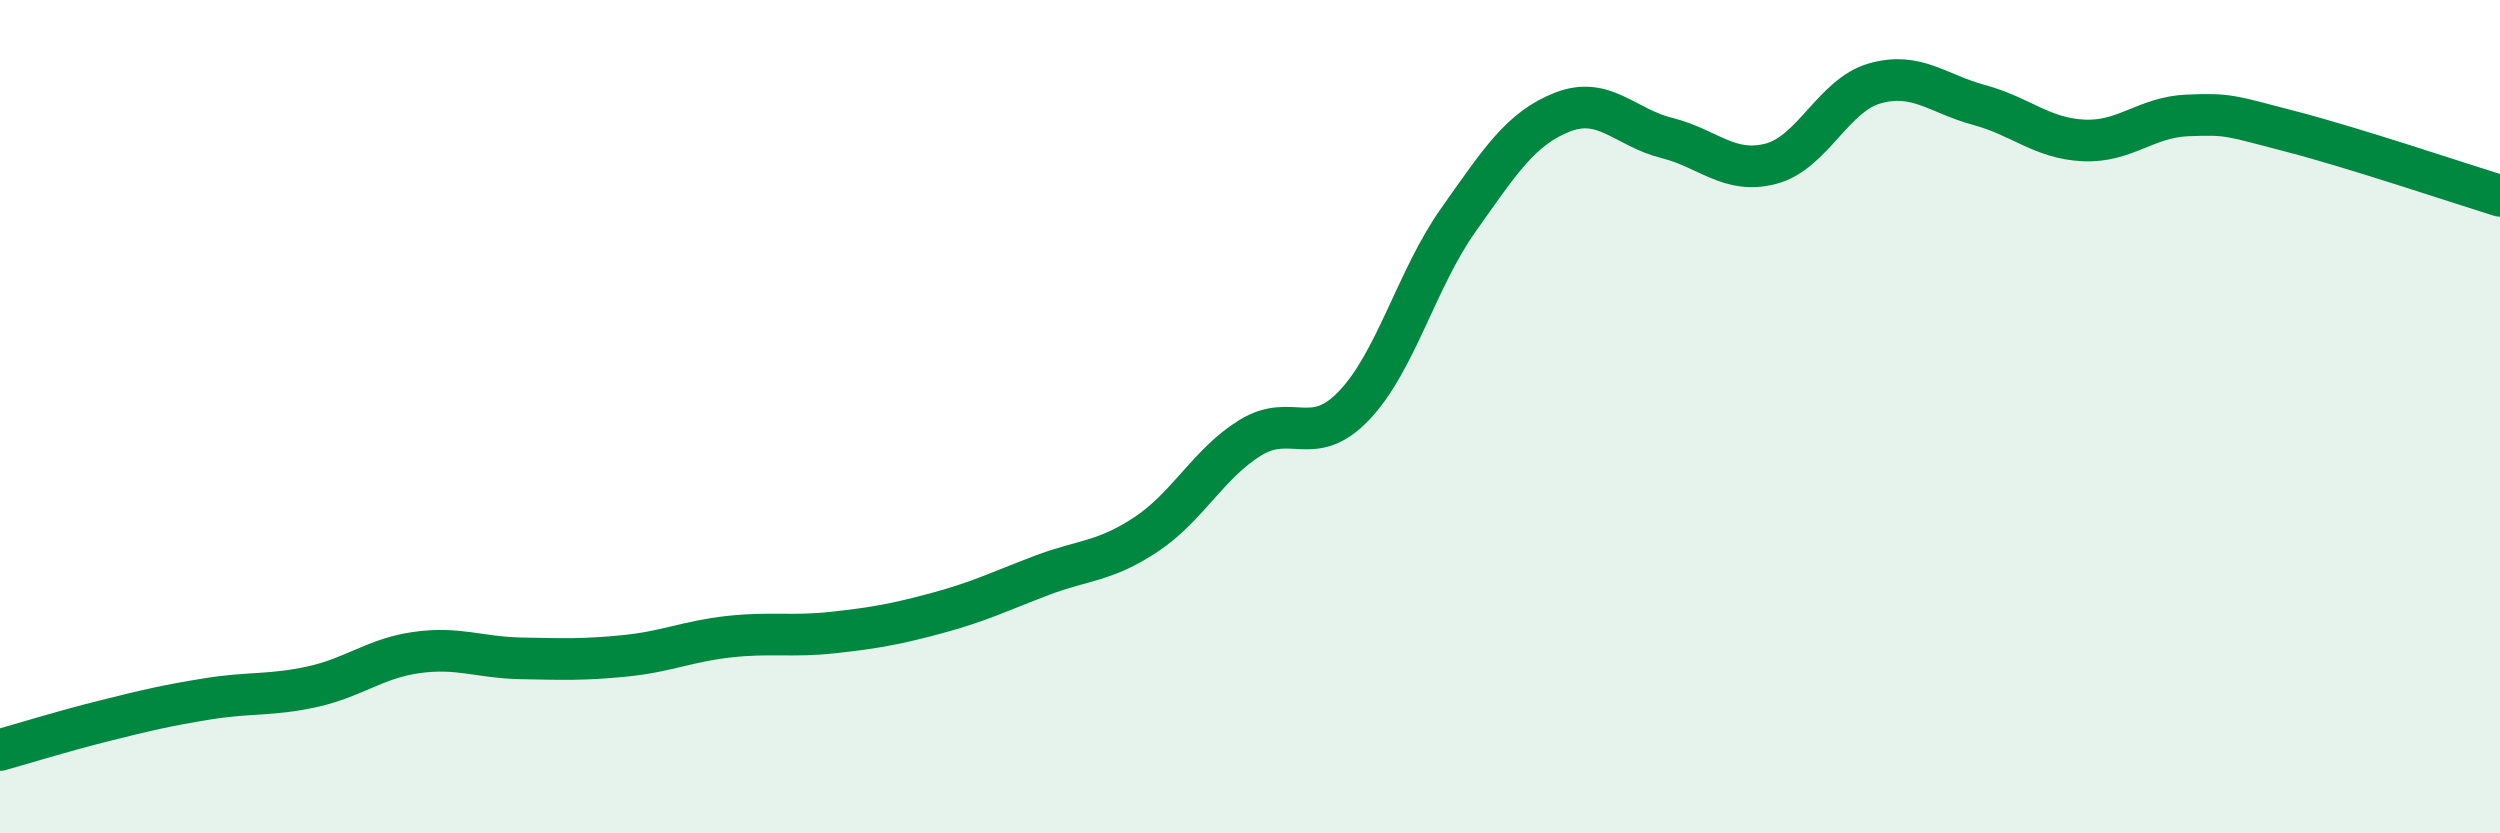
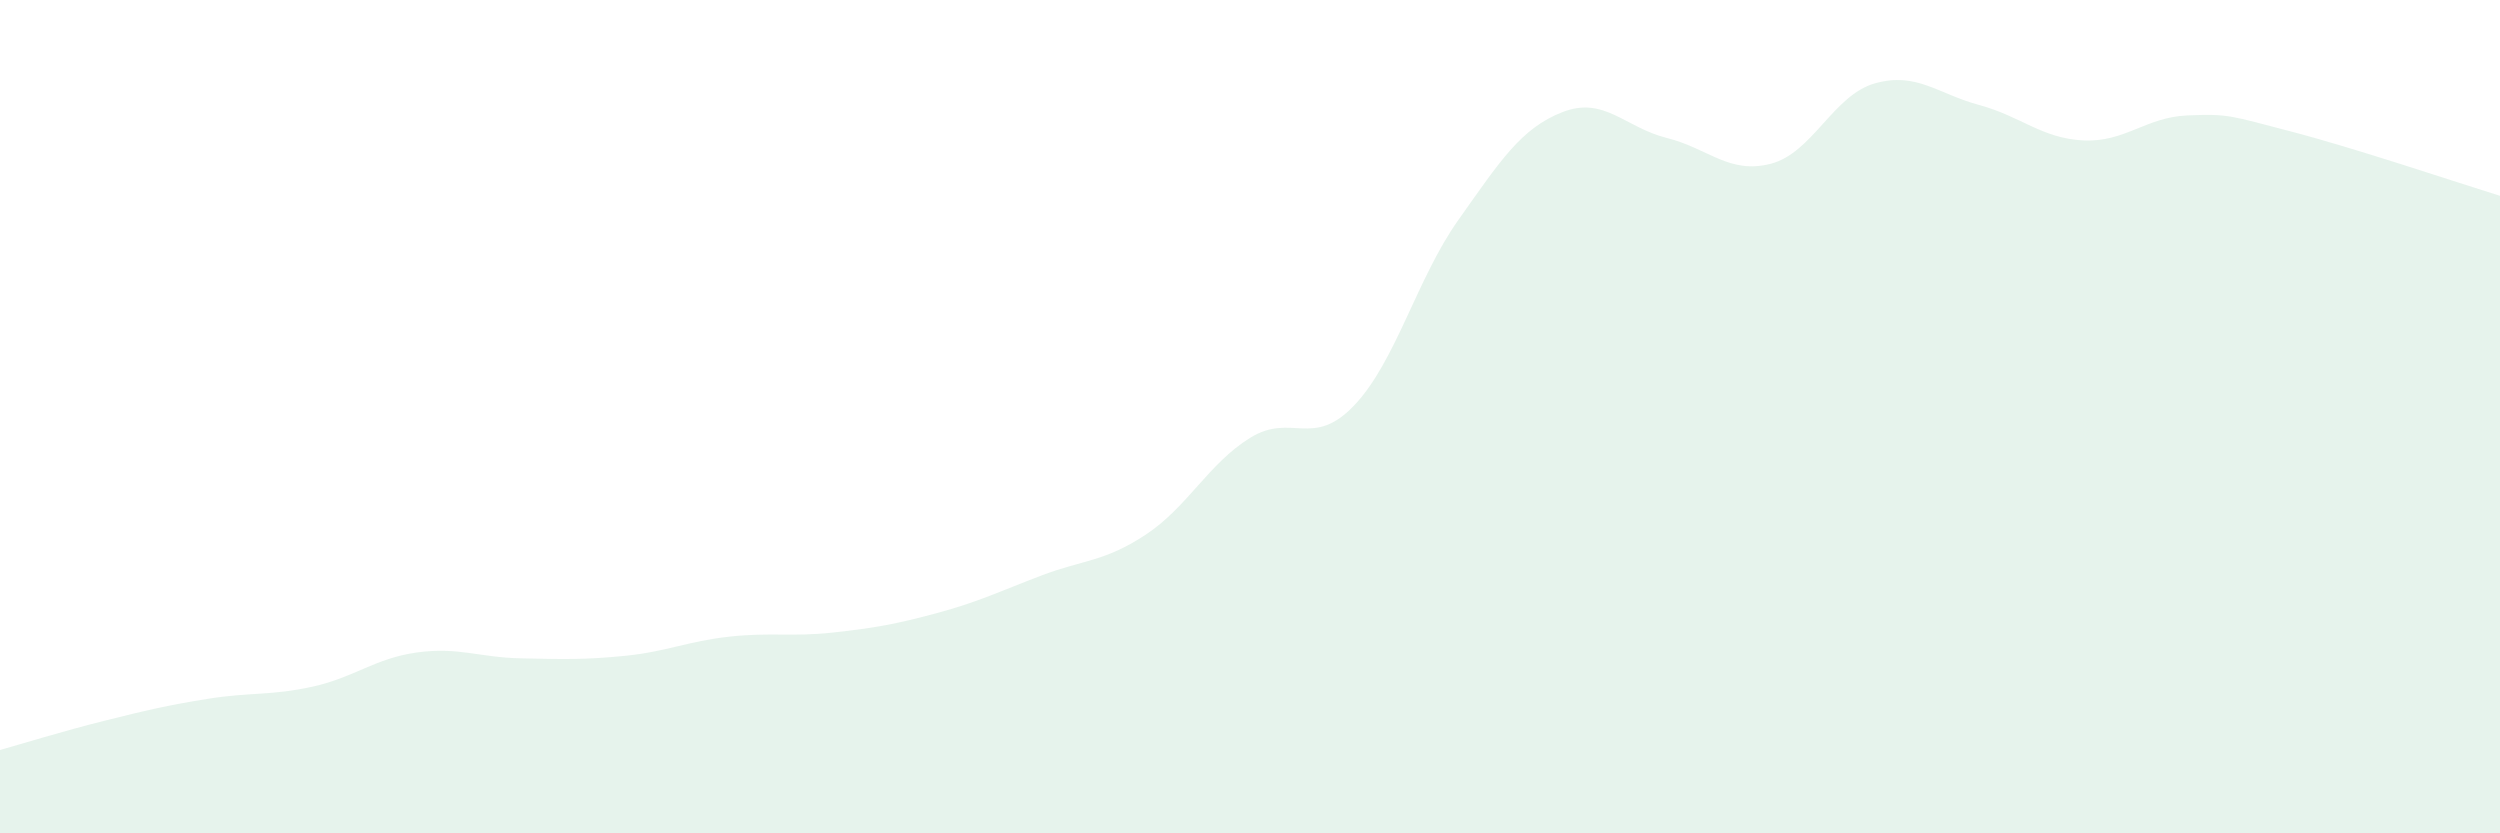
<svg xmlns="http://www.w3.org/2000/svg" width="60" height="20" viewBox="0 0 60 20">
  <path d="M 0,18 C 0.5,17.86 1.5,17.55 2.5,17.3 C 3.5,17.05 4,16.93 5,16.77 C 6,16.61 6.5,16.7 7.5,16.48 C 8.5,16.26 9,15.8 10,15.66 C 11,15.52 11.5,15.78 12.5,15.8 C 13.5,15.82 14,15.84 15,15.74 C 16,15.64 16.5,15.39 17.5,15.28 C 18.5,15.17 19,15.29 20,15.18 C 21,15.07 21.5,14.98 22.5,14.71 C 23.5,14.44 24,14.19 25,13.81 C 26,13.43 26.5,13.49 27.5,12.83 C 28.5,12.17 29,11.13 30,10.51 C 31,9.89 31.5,10.78 32.5,9.73 C 33.5,8.68 34,6.69 35,5.28 C 36,3.87 36.5,3.08 37.5,2.69 C 38.5,2.3 39,3.06 40,3.31 C 41,3.56 41.5,4.19 42.5,3.93 C 43.5,3.67 44,2.28 45,2 C 46,1.72 46.5,2.25 47.5,2.52 C 48.5,2.79 49,3.32 50,3.37 C 51,3.42 51.5,2.81 52.5,2.77 C 53.5,2.73 53.5,2.77 55,3.16 C 56.5,3.55 59,4.39 60,4.7L60 20L0 20Z" fill="#008740" opacity="0.1" stroke-linecap="round" stroke-linejoin="round" />
-   <path d="M 0,18 C 0.5,17.86 1.5,17.55 2.5,17.3 C 3.5,17.05 4,16.93 5,16.77 C 6,16.61 6.5,16.7 7.5,16.48 C 8.5,16.26 9,15.8 10,15.66 C 11,15.52 11.5,15.78 12.5,15.8 C 13.5,15.82 14,15.84 15,15.74 C 16,15.64 16.5,15.39 17.5,15.28 C 18.5,15.17 19,15.29 20,15.18 C 21,15.07 21.5,14.98 22.5,14.71 C 23.5,14.44 24,14.19 25,13.81 C 26,13.43 26.5,13.49 27.5,12.83 C 28.5,12.17 29,11.13 30,10.51 C 31,9.89 31.5,10.78 32.5,9.73 C 33.5,8.68 34,6.69 35,5.28 C 36,3.87 36.5,3.08 37.5,2.69 C 38.5,2.3 39,3.06 40,3.31 C 41,3.56 41.5,4.19 42.5,3.93 C 43.5,3.67 44,2.28 45,2 C 46,1.72 46.5,2.25 47.5,2.52 C 48.5,2.79 49,3.32 50,3.37 C 51,3.42 51.5,2.81 52.5,2.77 C 53.5,2.73 53.5,2.77 55,3.16 C 56.5,3.55 59,4.39 60,4.7" stroke="#008740" stroke-width="1" fill="none" stroke-linecap="round" stroke-linejoin="round" />
</svg>